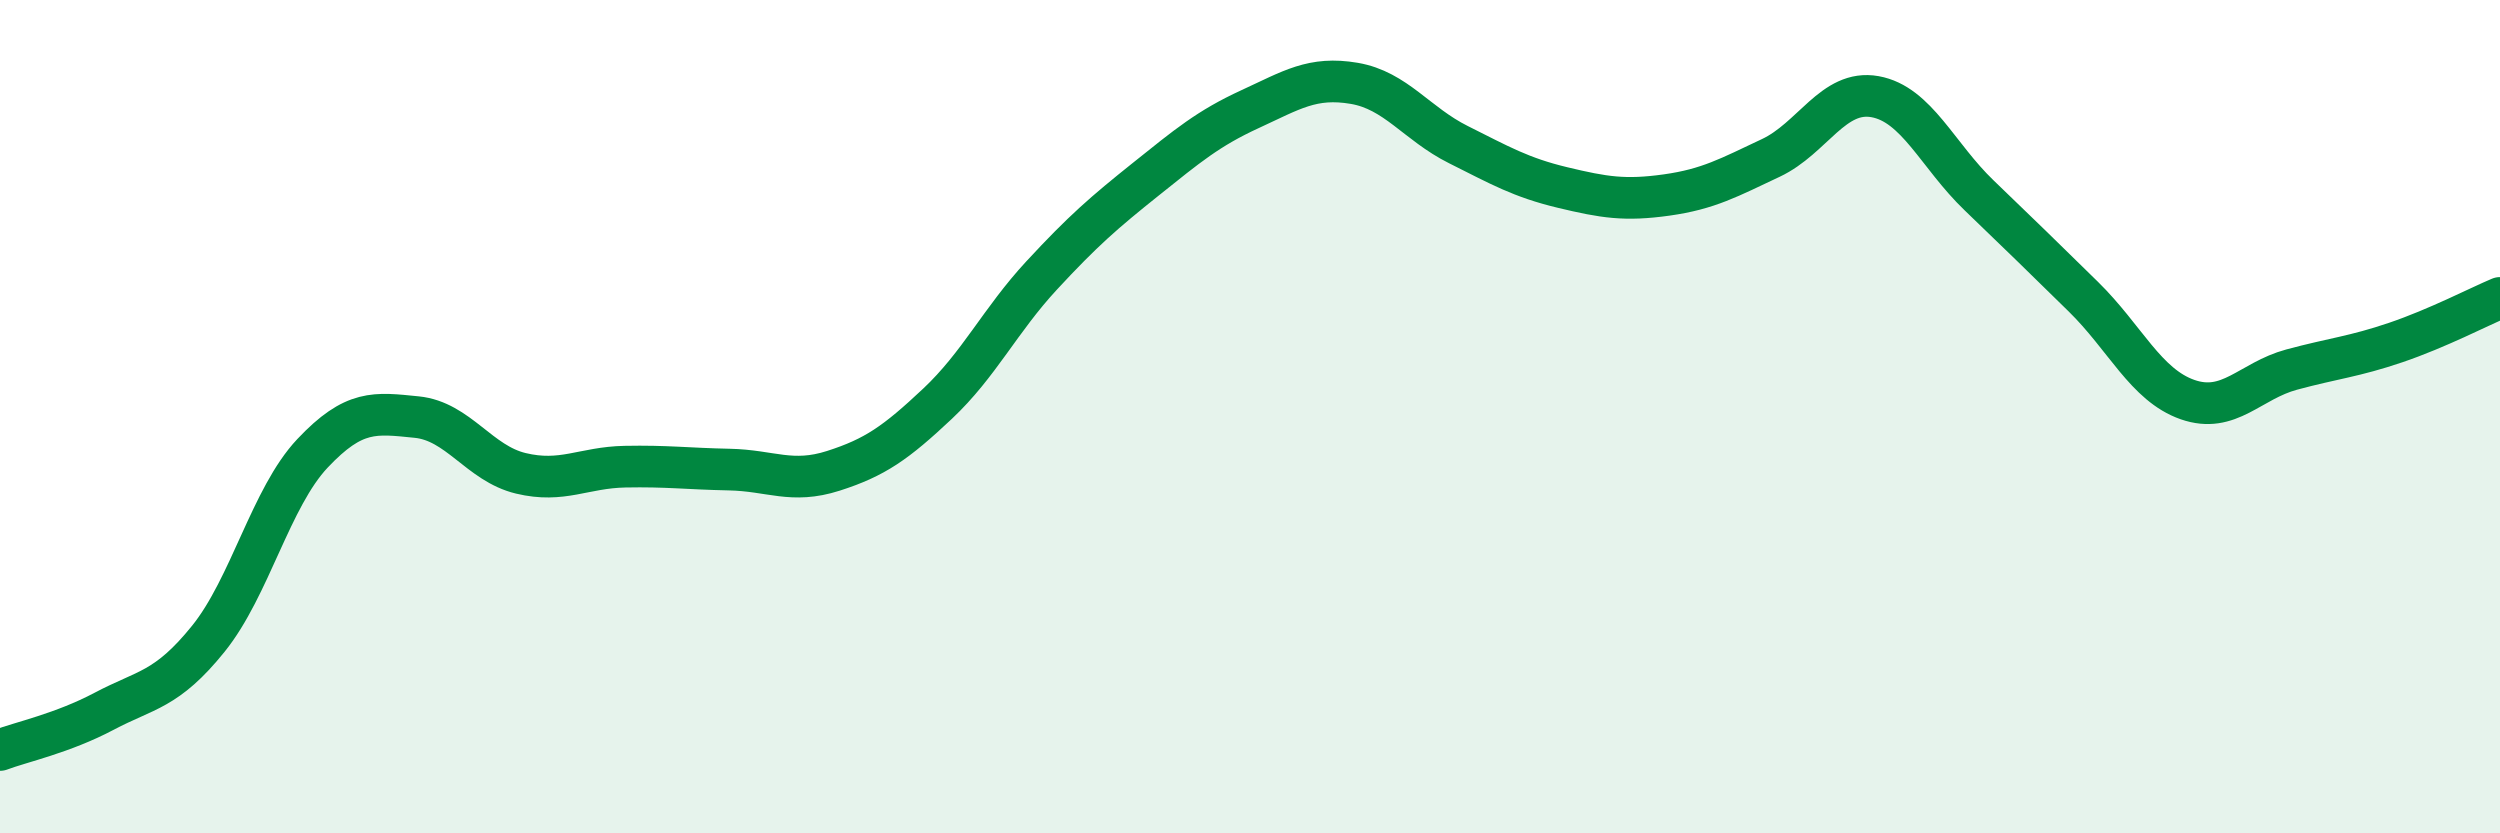
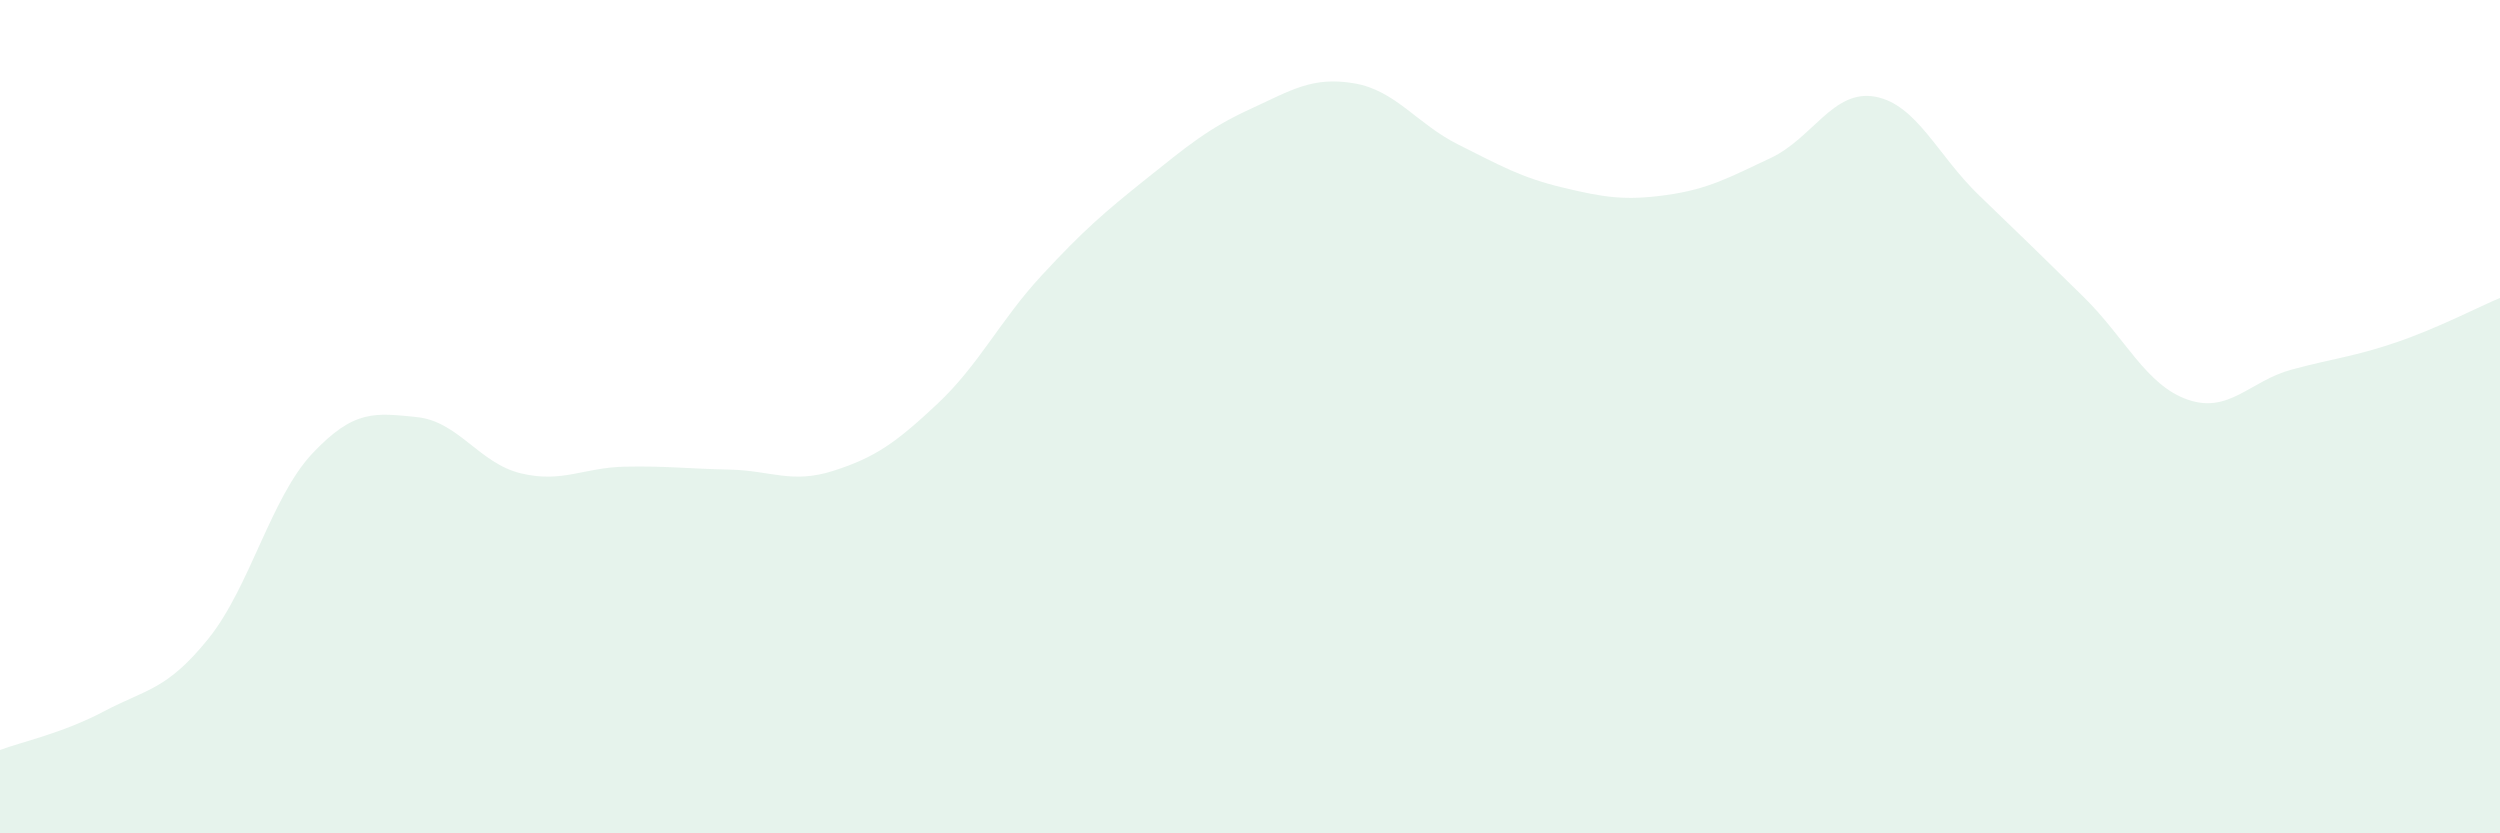
<svg xmlns="http://www.w3.org/2000/svg" width="60" height="20" viewBox="0 0 60 20">
  <path d="M 0,18 C 0.5,17.81 1.5,17.6 2.5,17.07 C 3.5,16.54 4,16.57 5,15.33 C 6,14.09 6.5,11.94 7.5,10.88 C 8.5,9.82 9,9.91 10,10.01 C 11,10.11 11.5,11.12 12.5,11.36 C 13.5,11.6 14,11.22 15,11.2 C 16,11.18 16.5,11.25 17.5,11.27 C 18.5,11.29 19,11.62 20,11.3 C 21,10.98 21.5,10.63 22.5,9.69 C 23.5,8.75 24,7.69 25,6.61 C 26,5.53 26.5,5.1 27.5,4.3 C 28.5,3.5 29,3.08 30,2.62 C 31,2.16 31.5,1.83 32.5,2 C 33.5,2.17 34,2.97 35,3.47 C 36,3.97 36.5,4.26 37.5,4.5 C 38.5,4.74 39,4.82 40,4.68 C 41,4.54 41.5,4.26 42.5,3.79 C 43.5,3.32 44,2.14 45,2.32 C 46,2.5 46.5,3.73 47.5,4.69 C 48.5,5.65 49,6.14 50,7.12 C 51,8.1 51.5,9.24 52.5,9.59 C 53.5,9.94 54,9.14 55,8.87 C 56,8.6 56.5,8.56 57.5,8.22 C 58.5,7.88 59.5,7.36 60,7.15L60 20L0 20Z" fill="#008740" opacity="0.1" stroke-linecap="round" stroke-linejoin="round" />
-   <path d="M 0,18 C 0.5,17.81 1.5,17.6 2.5,17.07 C 3.5,16.54 4,16.57 5,15.33 C 6,14.09 6.5,11.94 7.5,10.88 C 8.5,9.82 9,9.91 10,10.01 C 11,10.11 11.5,11.12 12.5,11.36 C 13.5,11.6 14,11.22 15,11.2 C 16,11.18 16.5,11.25 17.5,11.27 C 18.5,11.29 19,11.62 20,11.3 C 21,10.98 21.5,10.63 22.5,9.69 C 23.5,8.75 24,7.69 25,6.61 C 26,5.53 26.5,5.1 27.5,4.3 C 28.5,3.5 29,3.08 30,2.62 C 31,2.16 31.5,1.83 32.5,2 C 33.5,2.17 34,2.97 35,3.47 C 36,3.97 36.5,4.26 37.5,4.5 C 38.5,4.74 39,4.82 40,4.68 C 41,4.54 41.5,4.26 42.5,3.79 C 43.5,3.32 44,2.14 45,2.32 C 46,2.5 46.5,3.73 47.5,4.69 C 48.5,5.65 49,6.14 50,7.12 C 51,8.1 51.5,9.24 52.5,9.59 C 53.5,9.94 54,9.14 55,8.87 C 56,8.6 56.5,8.56 57.5,8.22 C 58.5,7.88 59.5,7.36 60,7.15" stroke="#008740" stroke-width="1" fill="none" stroke-linecap="round" stroke-linejoin="round" />
</svg>